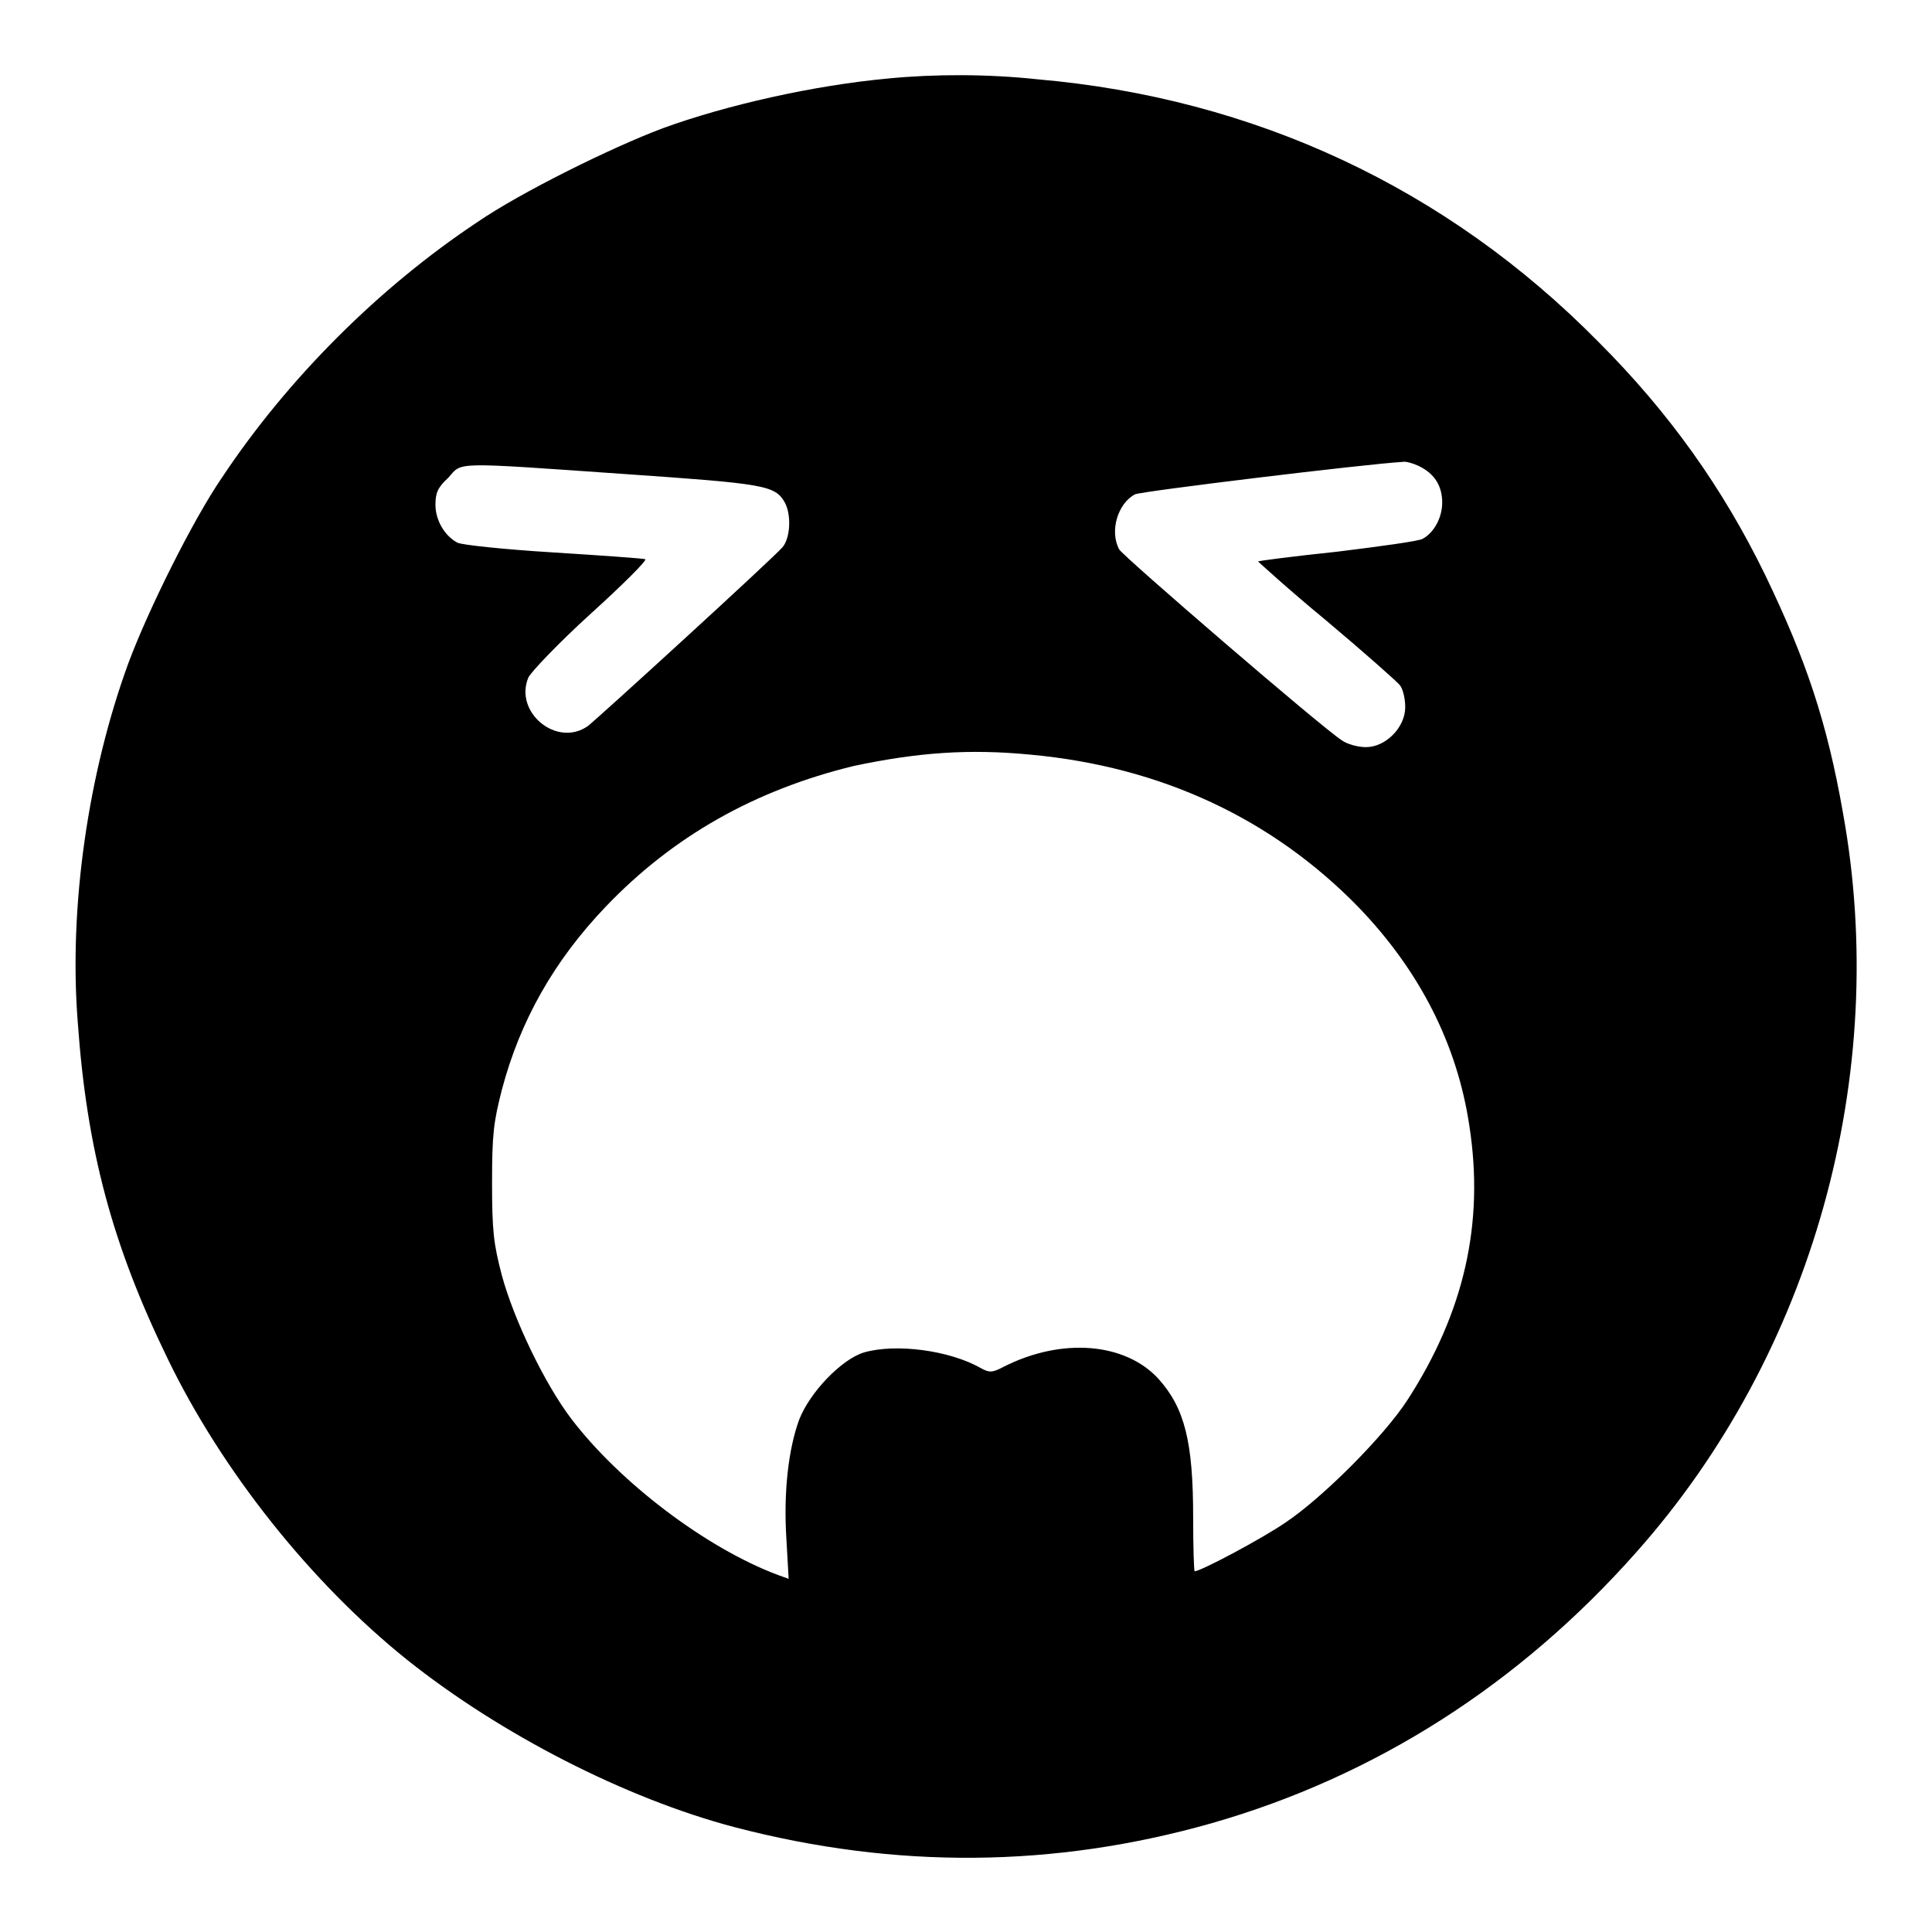
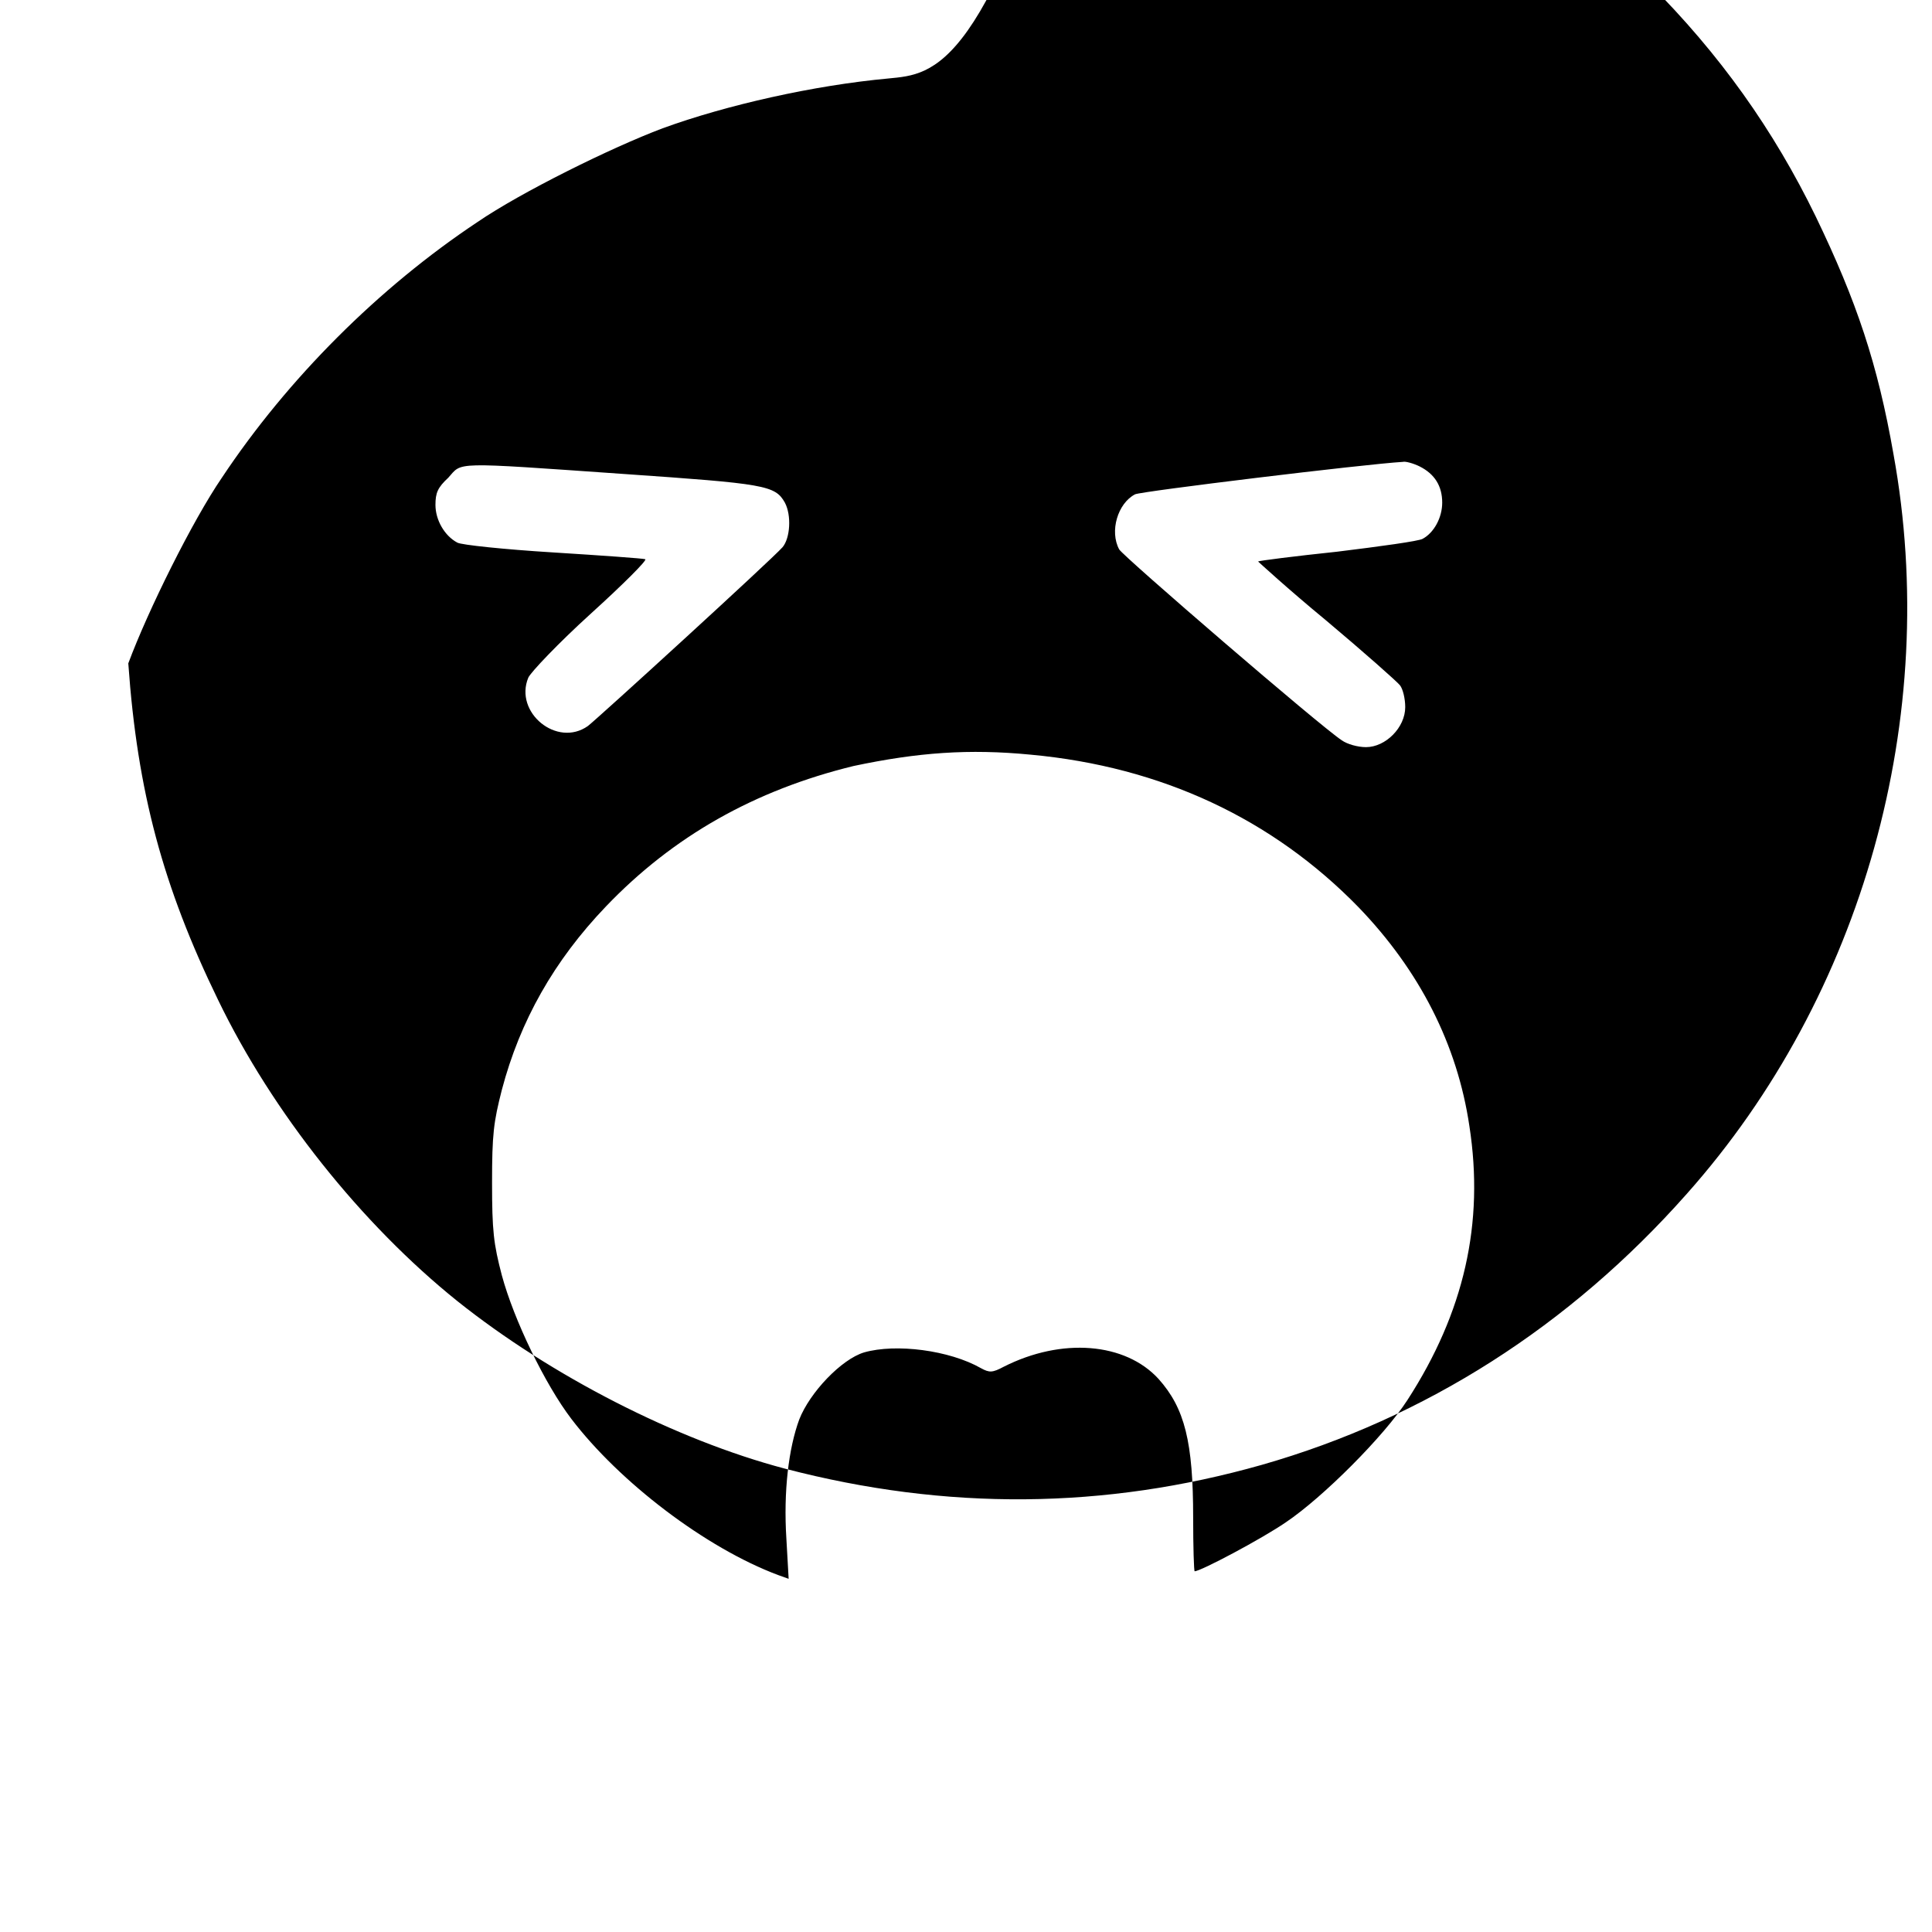
<svg xmlns="http://www.w3.org/2000/svg" version="1.1" x="0px" y="0px" viewBox="0 0 256 256" enable-background="new 0 0 256 256" xml:space="preserve">
  <g>
    <g>
      <g>
-         <path fill="#000000" d="M117.7,10.4c-9.8,0.9-21.4,3.5-29.9,6.6c-6.9,2.6-18.8,8.5-24.5,12.4c-13.1,8.7-25.2,20.8-33.9,33.9C25.5,69,19.6,80.9,17,87.9c-5.3,14.5-7.9,32.2-6.7,47.5c1.2,17,4.6,29.6,11.9,44.6c7.2,14.9,19,29.7,31.7,39.9c12.4,9.9,29,18.4,43.4,22.2c21.4,5.6,42.4,5.4,63.2-0.5c21.7-6.2,40.8-18.4,56.3-35.9c23.4-26.3,33.7-63.3,27.4-98c-2.1-12-4.9-20.3-10.3-31.5c-5.6-11.5-12.7-21.5-22.1-30.9c-20.1-20.4-45.6-32.3-74.4-34.8C130.9,9.8,123.8,9.8,117.7,10.4z M188.1,61.8c2,1,3,2.6,3,4.8c0,2-1.1,4-2.6,4.8c-0.5,0.3-5.6,1-11.3,1.7c-5.7,0.6-10.4,1.2-10.5,1.3c0,0,3.9,3.6,9,7.8c5,4.2,9.4,8.1,9.8,8.6c0.4,0.5,0.7,1.8,0.7,2.9c0,2.7-2.6,5.3-5.2,5.3c-1.1,0-2.5-0.4-3.2-0.9c-2.9-1.9-29-24.4-29.5-25.3c-1.3-2.4-0.2-6.1,2.1-7.3c0.8-0.4,30.4-4,35.5-4.3C186.2,61.1,187.3,61.4,188.1,61.8z M82.6,62.8c18.8,1.3,20.1,1.5,21.4,3.8c0.9,1.7,0.7,4.7-0.3,5.9c-1.5,1.7-24.5,22.7-25.8,23.7c-4.1,2.9-9.8-1.8-7.9-6.4c0.3-0.7,4-4.6,8.3-8.5s7.5-7.1,7.2-7.2c-0.2-0.1-5.8-0.5-12.2-0.9c-6.5-0.4-12.2-1-12.7-1.3c-1.7-0.9-2.9-3-2.9-5c0-1.6,0.3-2.3,1.7-3.6C61.3,61.2,59.7,61.2,82.6,62.8z M136.6,100c17.3,1.6,32,8.5,43.4,20.2c8.1,8.4,13.1,18.2,14.7,29c2,12.9-0.7,24.7-8.2,36.3c-3.1,4.8-11.2,12.9-16.1,16.2c-3.2,2.2-11.3,6.5-12.1,6.5c-0.1,0-0.2-3.2-0.2-7.1c0-10-1.1-14.5-4.6-18.4c-4.4-4.8-12.8-5.5-20.5-1.6c-1.5,0.8-1.9,0.8-3,0.2c-4.2-2.4-11.3-3.3-15.5-2.1c-3,0.9-7.2,5.3-8.6,8.9c-1.4,3.8-2.1,9.5-1.7,15.8l0.3,5.3l-1.4-0.5c-9.6-3.6-21-12.3-27.4-20.7c-3.5-4.6-7.6-13.1-9.2-19c-1.1-4.2-1.3-5.9-1.3-12.3c0-6.4,0.2-8,1.3-12.3c2.4-9.1,6.9-17.1,13.8-24.3c8.9-9.3,19.7-15.4,32.8-18.6C121.6,99.7,128.4,99.2,136.6,100z" />
+         <path fill="#000000" d="M117.7,10.4c-9.8,0.9-21.4,3.5-29.9,6.6c-6.9,2.6-18.8,8.5-24.5,12.4c-13.1,8.7-25.2,20.8-33.9,33.9C25.5,69,19.6,80.9,17,87.9c1.2,17,4.6,29.6,11.9,44.6c7.2,14.9,19,29.7,31.7,39.9c12.4,9.9,29,18.4,43.4,22.2c21.4,5.6,42.4,5.4,63.2-0.5c21.7-6.2,40.8-18.4,56.3-35.9c23.4-26.3,33.7-63.3,27.4-98c-2.1-12-4.9-20.3-10.3-31.5c-5.6-11.5-12.7-21.5-22.1-30.9c-20.1-20.4-45.6-32.3-74.4-34.8C130.9,9.8,123.8,9.8,117.7,10.4z M188.1,61.8c2,1,3,2.6,3,4.8c0,2-1.1,4-2.6,4.8c-0.5,0.3-5.6,1-11.3,1.7c-5.7,0.6-10.4,1.2-10.5,1.3c0,0,3.9,3.6,9,7.8c5,4.2,9.4,8.1,9.8,8.6c0.4,0.5,0.7,1.8,0.7,2.9c0,2.7-2.6,5.3-5.2,5.3c-1.1,0-2.5-0.4-3.2-0.9c-2.9-1.9-29-24.4-29.5-25.3c-1.3-2.4-0.2-6.1,2.1-7.3c0.8-0.4,30.4-4,35.5-4.3C186.2,61.1,187.3,61.4,188.1,61.8z M82.6,62.8c18.8,1.3,20.1,1.5,21.4,3.8c0.9,1.7,0.7,4.7-0.3,5.9c-1.5,1.7-24.5,22.7-25.8,23.7c-4.1,2.9-9.8-1.8-7.9-6.4c0.3-0.7,4-4.6,8.3-8.5s7.5-7.1,7.2-7.2c-0.2-0.1-5.8-0.5-12.2-0.9c-6.5-0.4-12.2-1-12.7-1.3c-1.7-0.9-2.9-3-2.9-5c0-1.6,0.3-2.3,1.7-3.6C61.3,61.2,59.7,61.2,82.6,62.8z M136.6,100c17.3,1.6,32,8.5,43.4,20.2c8.1,8.4,13.1,18.2,14.7,29c2,12.9-0.7,24.7-8.2,36.3c-3.1,4.8-11.2,12.9-16.1,16.2c-3.2,2.2-11.3,6.5-12.1,6.5c-0.1,0-0.2-3.2-0.2-7.1c0-10-1.1-14.5-4.6-18.4c-4.4-4.8-12.8-5.5-20.5-1.6c-1.5,0.8-1.9,0.8-3,0.2c-4.2-2.4-11.3-3.3-15.5-2.1c-3,0.9-7.2,5.3-8.6,8.9c-1.4,3.8-2.1,9.5-1.7,15.8l0.3,5.3l-1.4-0.5c-9.6-3.6-21-12.3-27.4-20.7c-3.5-4.6-7.6-13.1-9.2-19c-1.1-4.2-1.3-5.9-1.3-12.3c0-6.4,0.2-8,1.3-12.3c2.4-9.1,6.9-17.1,13.8-24.3c8.9-9.3,19.7-15.4,32.8-18.6C121.6,99.7,128.4,99.2,136.6,100z" />
      </g>
    </g>
  </g>
</svg>